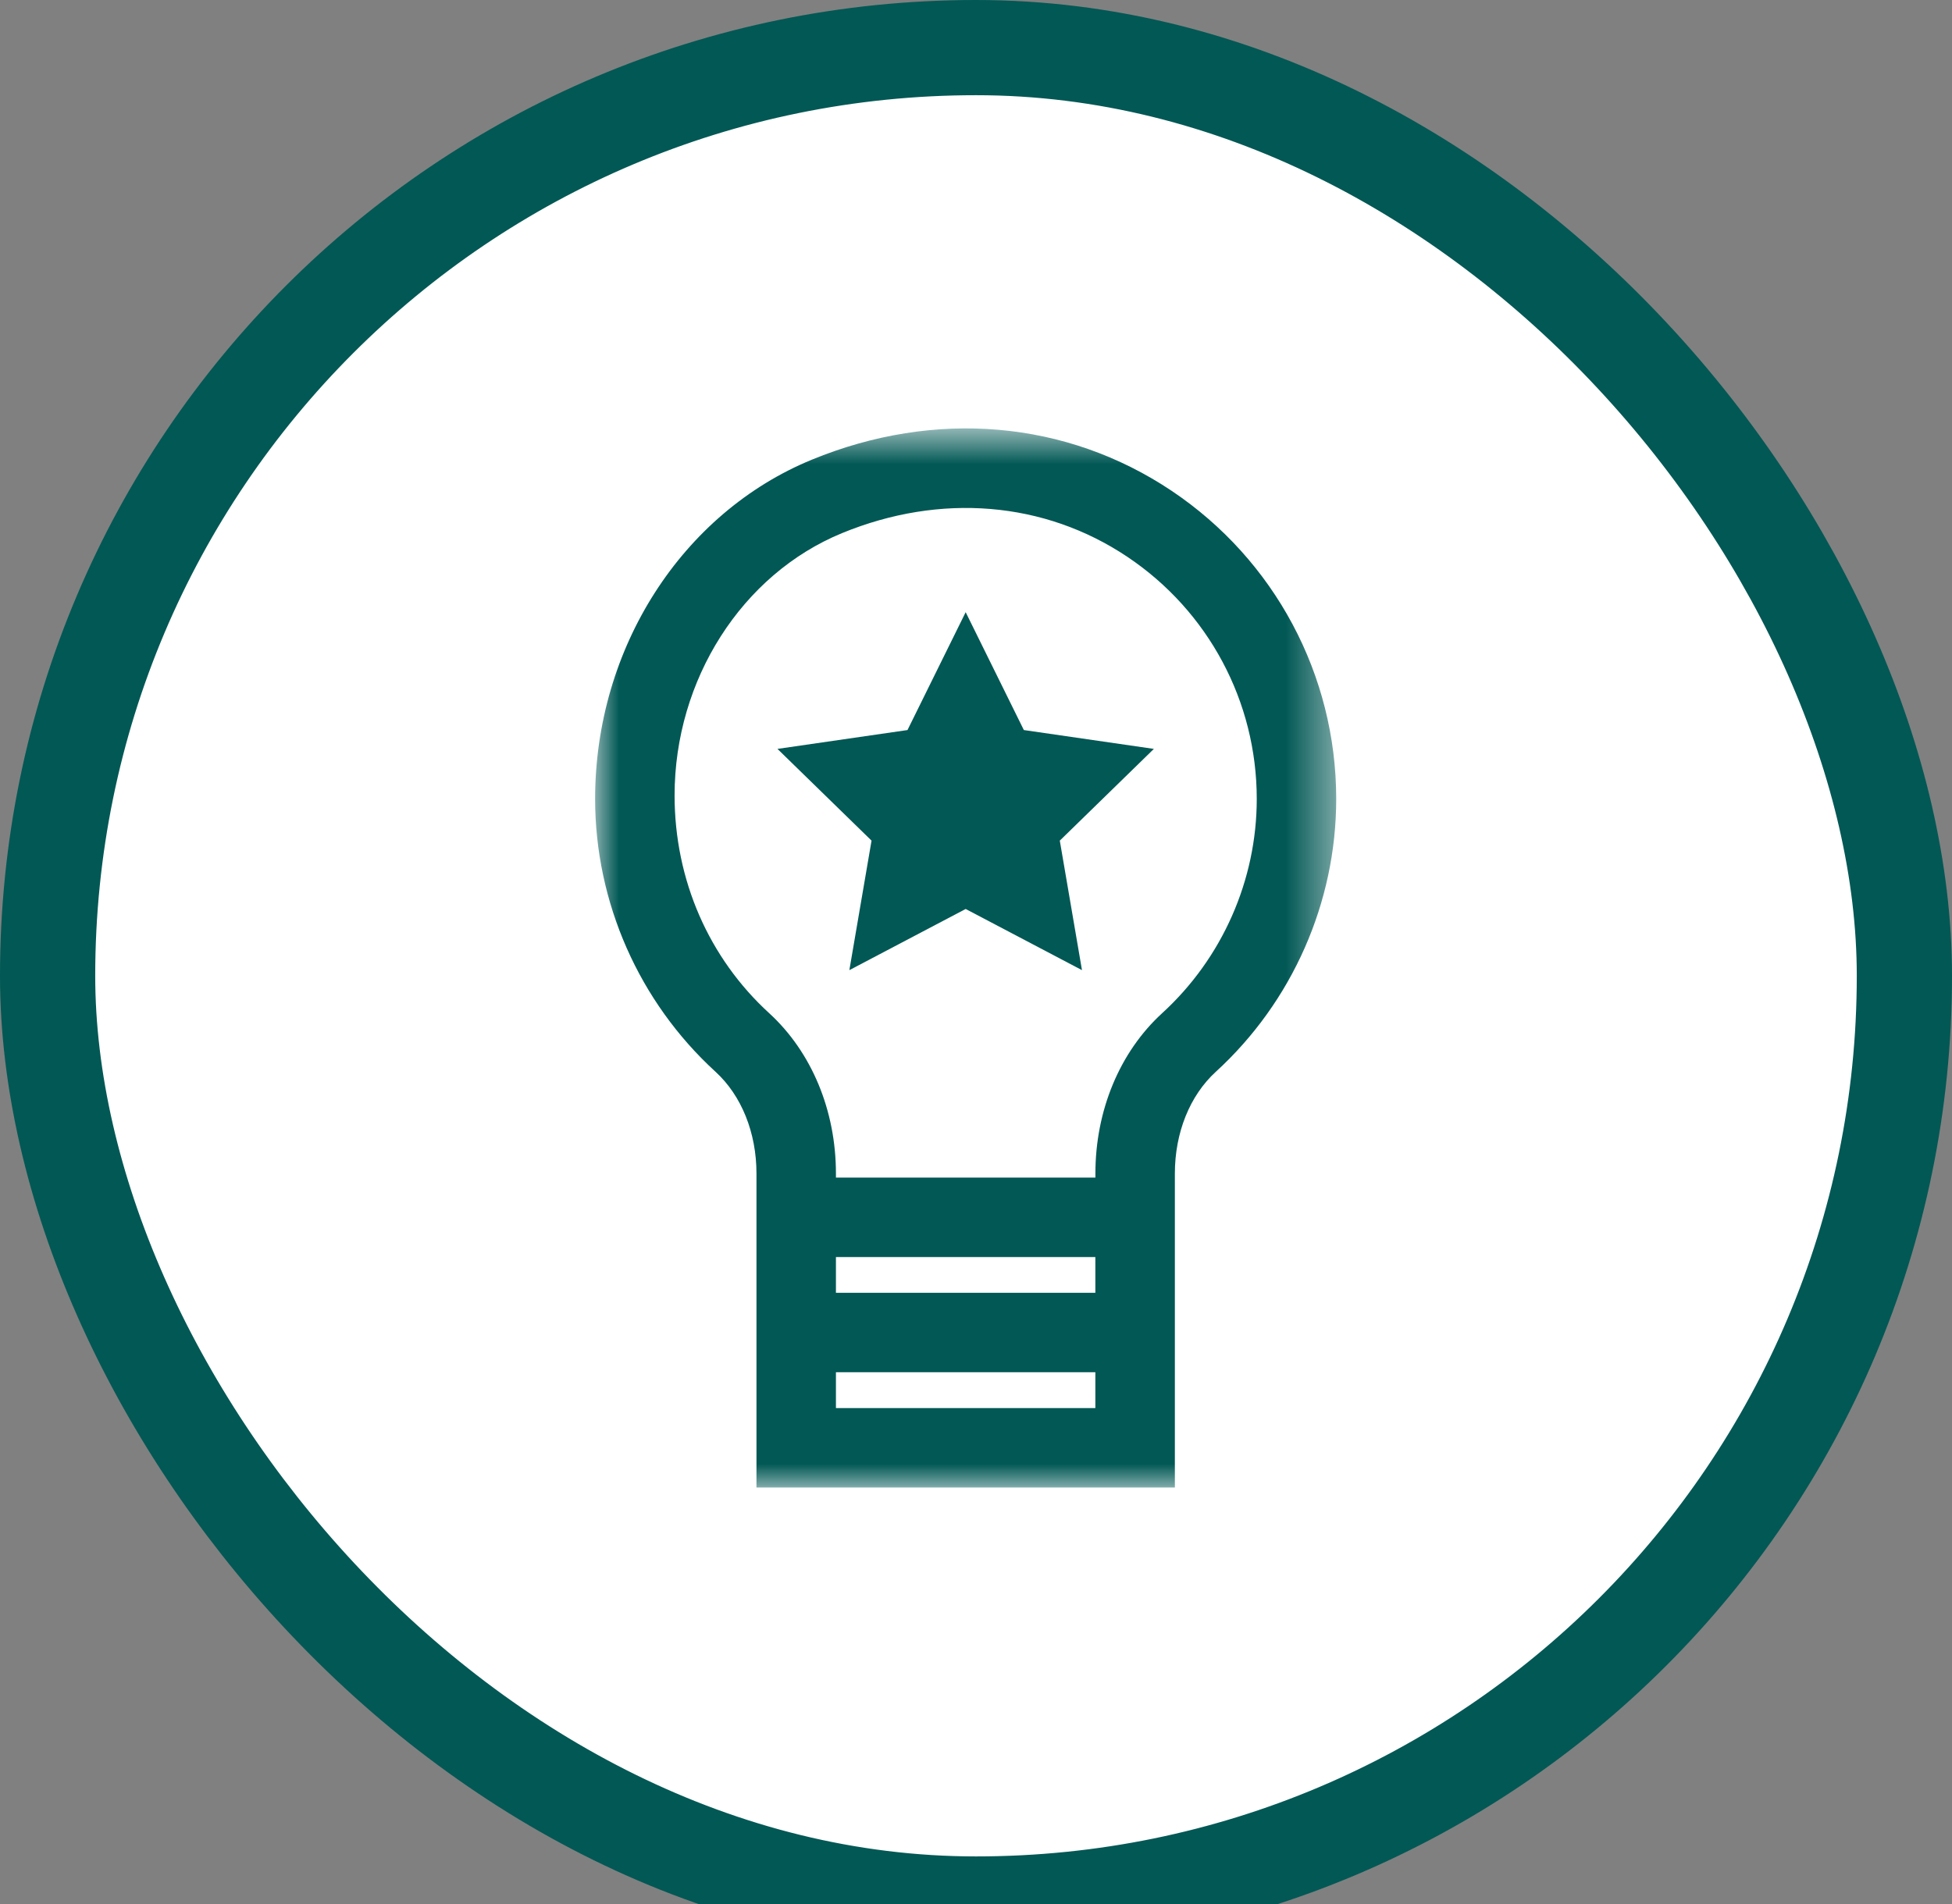
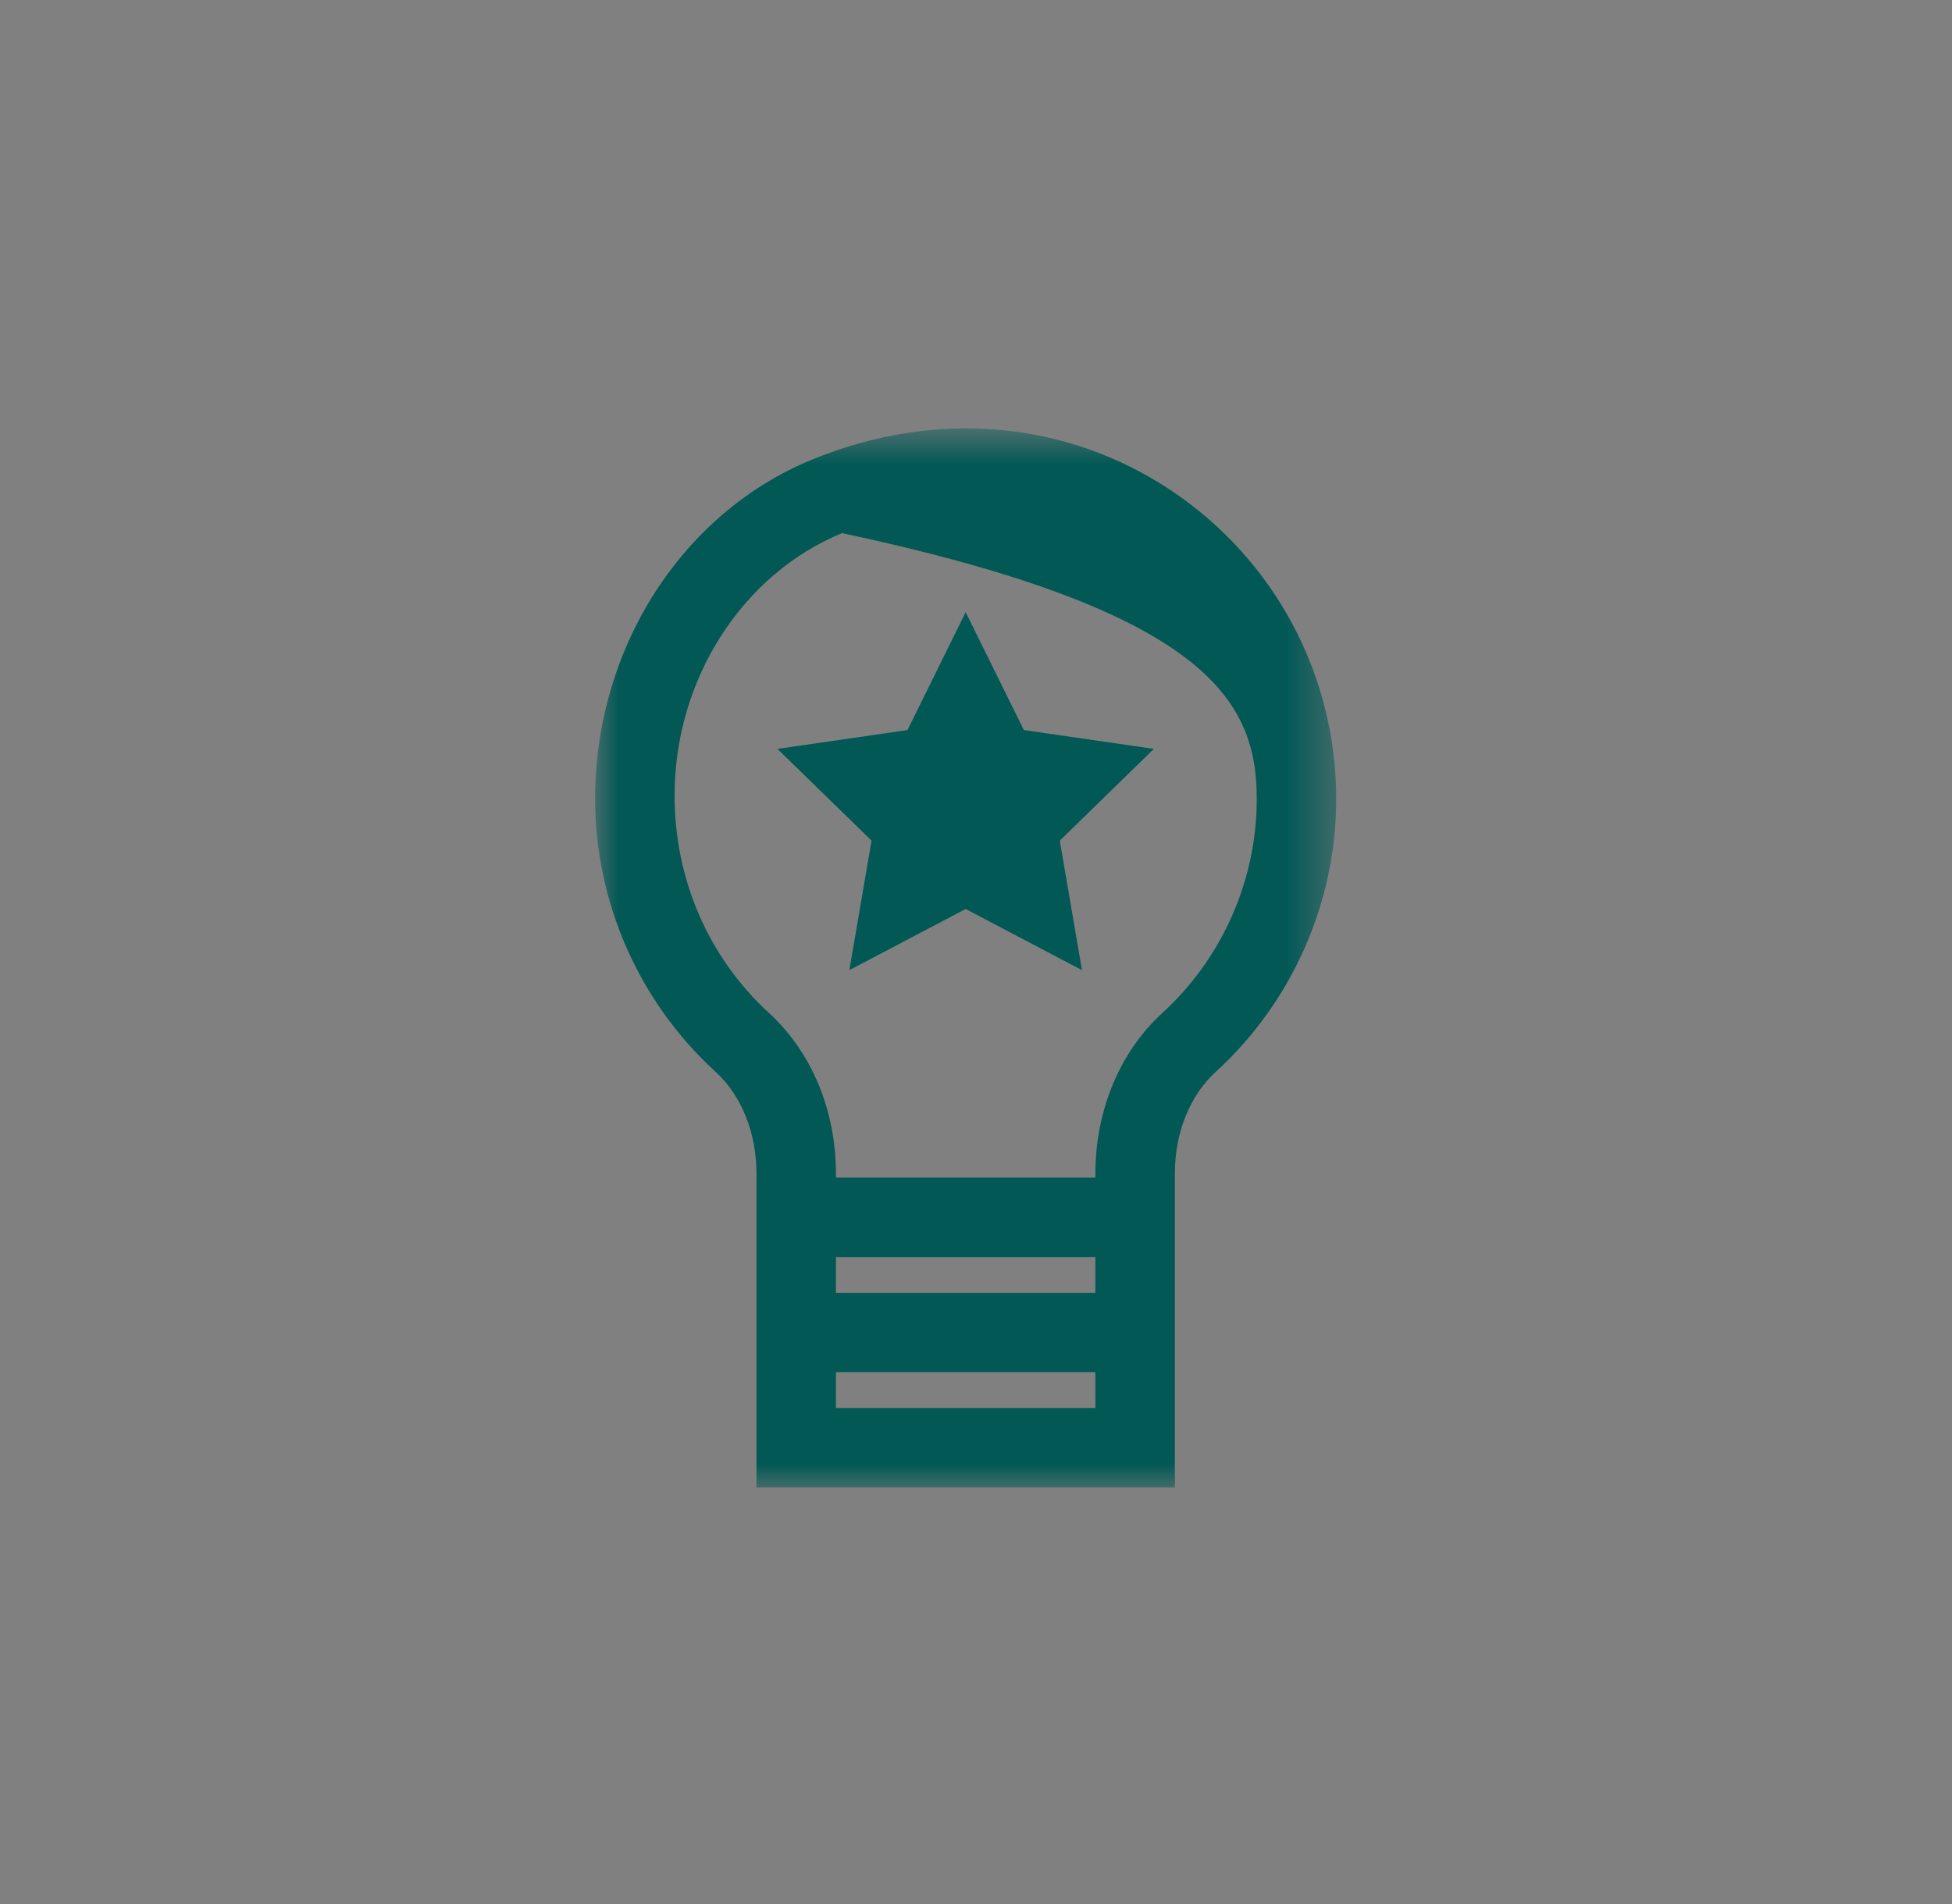
<svg xmlns="http://www.w3.org/2000/svg" xmlns:xlink="http://www.w3.org/1999/xlink" width="41px" height="40px" viewBox="0 0 41 40" version="1.1">
  <rect x="0" y="0" width="41" height="40" fill="#808080" stroke="none" />
  <title>icon/category/things to do</title>
  <desc>Created with Sketch.</desc>
  <defs>
    <polygon id="path-1" points="0 0.75 15.566 0.75 15.566 23 0 23" />
  </defs>
  <g id="icon/category/things-to-do" stroke="none" stroke-width="1" fill="none" fill-rule="evenodd">
-     <rect id="Rectangle" stroke="#015855" stroke-width="2" fill="#FFFFFF" x="1" y="1" width="39" height="39" rx="19.5" />
    <g id="icon/things-to-do" transform="translate(8.5, 8)">
      <g id="Group-6" transform="translate(4, 0)">
        <g id="Group-3" transform="translate(0, 0.25)">
          <mask id="mask-2" fill="white">
            <use xlink:href="#path-1" />
          </mask>
          <g id="Clip-2" />
-           <path d="M11.909,13.036 C11.018,13.852 10.508,15.08 10.508,16.404 L10.508,16.489 L5.058,16.489 L5.058,16.404 C5.058,15.08 4.548,13.852 3.656,13.035 C2.393,11.881 1.669,10.24 1.669,8.461 C1.669,6.03 3.082,3.815 5.186,2.95 C7.253,2.1 9.438,2.281 11.181,3.449 C12.882,4.589 13.897,6.489 13.897,8.534 C13.897,10.24 13.173,11.881 11.909,13.036 L11.909,13.036 Z M5.058,21.331 L10.507,21.331 L10.507,20.578 L5.058,20.578 L5.058,21.331 Z M5.058,18.909 L10.507,18.909 L10.507,18.158 L5.058,18.158 L5.058,18.909 Z M12.11,2.062 C9.897,0.58 7.143,0.342 4.552,1.407 C1.829,2.526 0,5.361 0,8.534 C0,10.707 0.922,12.797 2.529,14.266 C3.075,14.766 3.389,15.546 3.389,16.404 L3.389,23 L12.177,23 L12.177,16.404 C12.177,15.546 12.491,14.766 13.036,14.267 C14.644,12.797 15.566,10.707 15.566,8.534 C15.566,5.932 14.274,3.513 12.11,2.062 L12.11,2.062 Z" id="Fill-1" fill="#015855" mask="url(#mask-2)" />
+           <path d="M11.909,13.036 C11.018,13.852 10.508,15.08 10.508,16.404 L10.508,16.489 L5.058,16.489 L5.058,16.404 C5.058,15.08 4.548,13.852 3.656,13.035 C2.393,11.881 1.669,10.24 1.669,8.461 C1.669,6.03 3.082,3.815 5.186,2.95 C12.882,4.589 13.897,6.489 13.897,8.534 C13.897,10.24 13.173,11.881 11.909,13.036 L11.909,13.036 Z M5.058,21.331 L10.507,21.331 L10.507,20.578 L5.058,20.578 L5.058,21.331 Z M5.058,18.909 L10.507,18.909 L10.507,18.158 L5.058,18.158 L5.058,18.909 Z M12.11,2.062 C9.897,0.58 7.143,0.342 4.552,1.407 C1.829,2.526 0,5.361 0,8.534 C0,10.707 0.922,12.797 2.529,14.266 C3.075,14.766 3.389,15.546 3.389,16.404 L3.389,23 L12.177,23 L12.177,16.404 C12.177,15.546 12.491,14.766 13.036,14.267 C14.644,12.797 15.566,10.707 15.566,8.534 C15.566,5.932 14.274,3.513 12.11,2.062 L12.11,2.062 Z" id="Fill-1" fill="#015855" mask="url(#mask-2)" />
        </g>
        <polygon id="Fill-4" fill="#015855" points="7.783 4.861 6.561 7.337 3.83 7.733 5.806 9.66 5.34 12.381 7.783 11.096 10.226 12.381 9.76 9.66 11.736 7.733 9.005 7.337" />
      </g>
    </g>
  </g>
</svg>